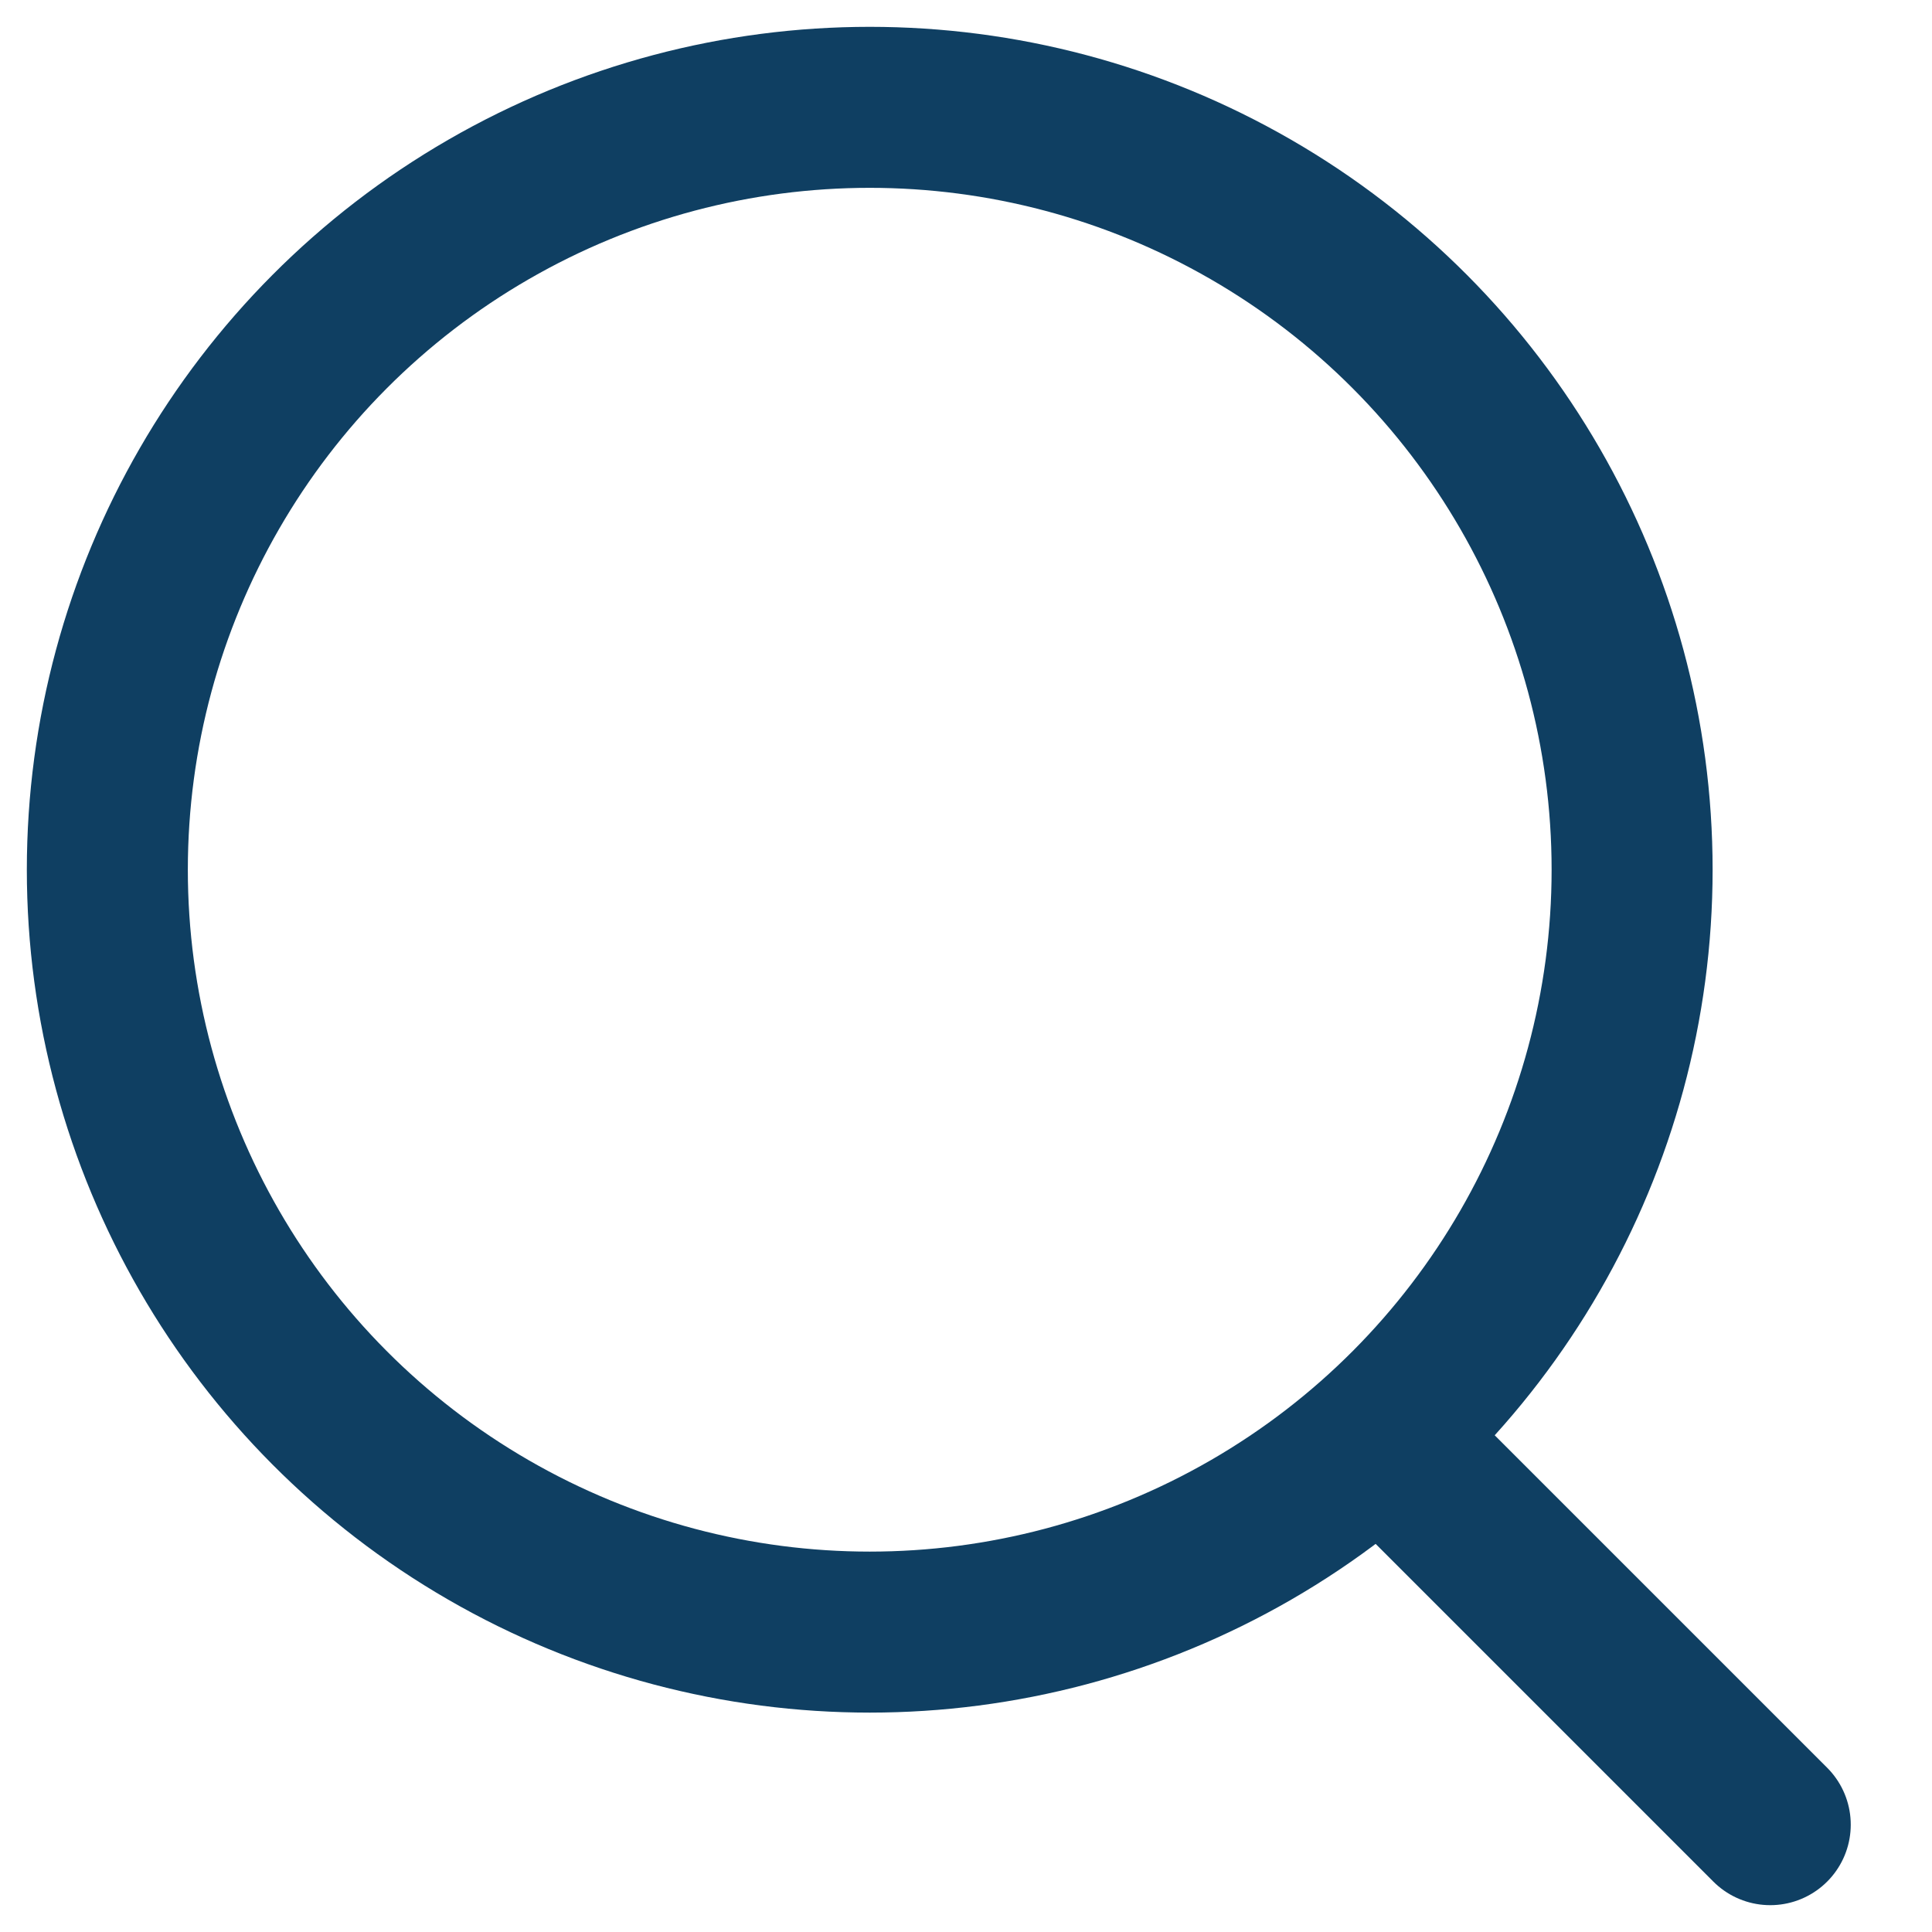
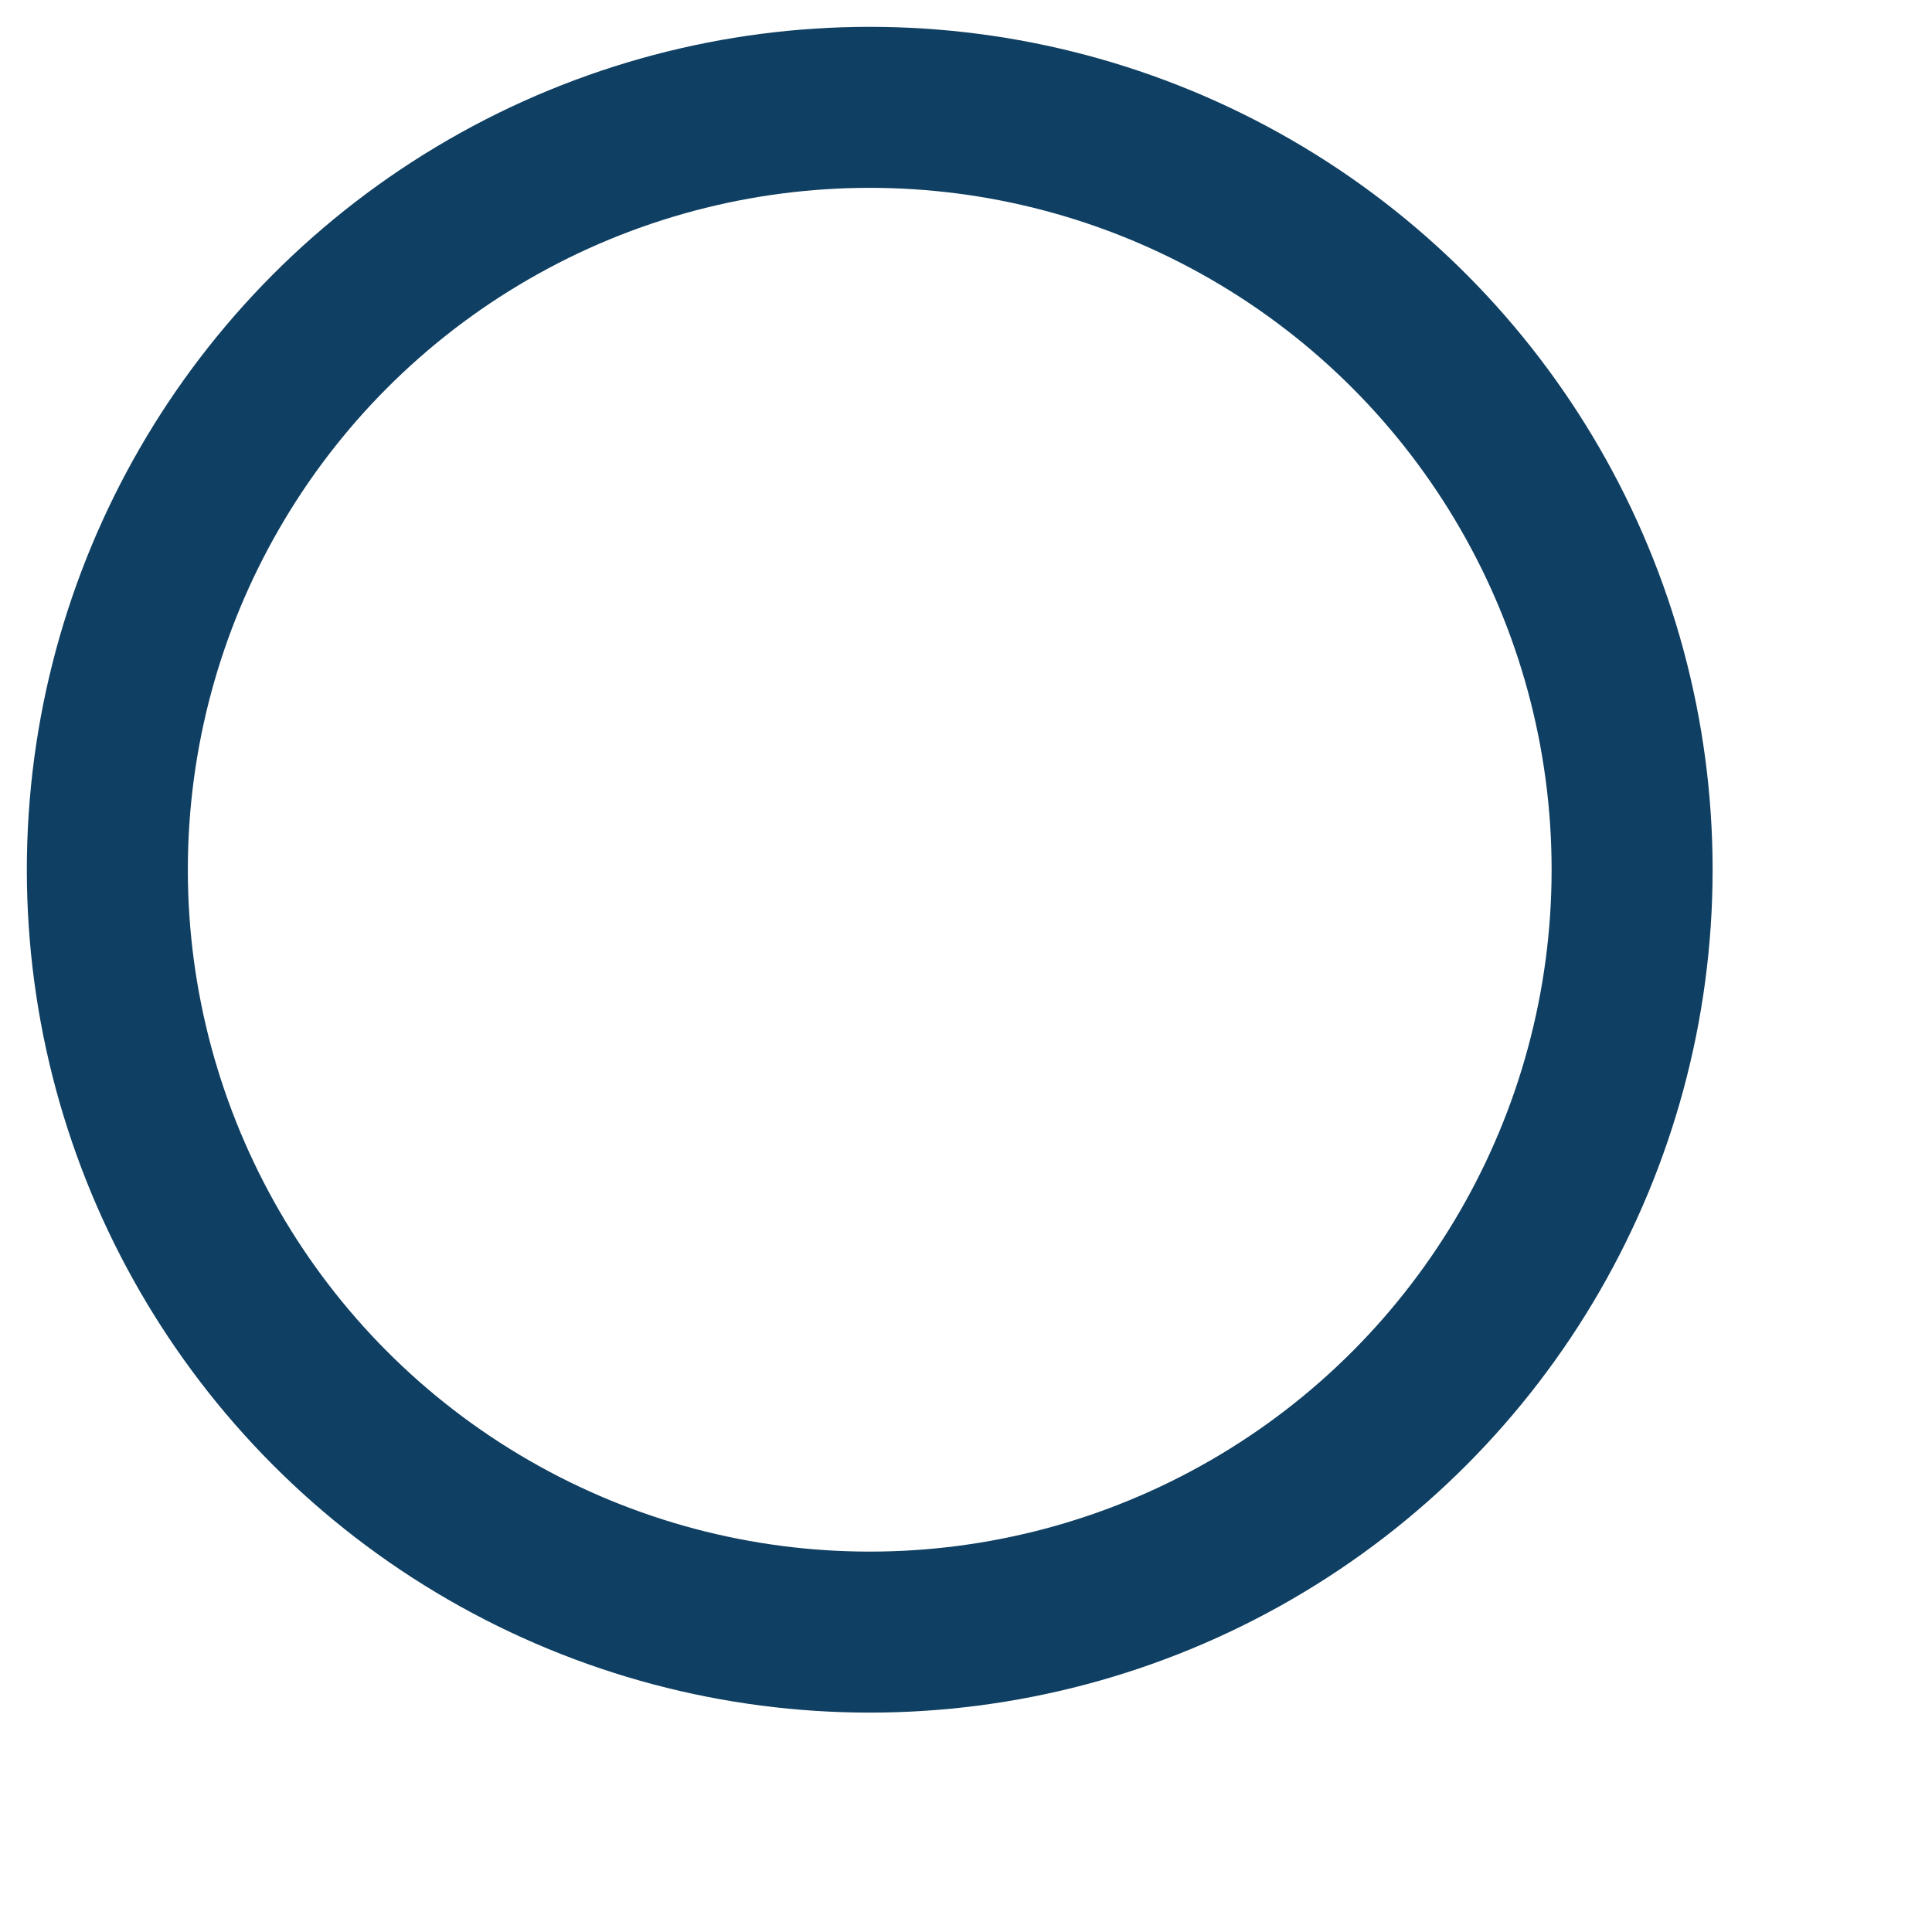
<svg xmlns="http://www.w3.org/2000/svg" width="18" height="18" viewBox="0 0 18 18" fill="none">
  <circle cx="8.103" cy="8.103" r="7.103" stroke="#0F3F62" stroke-width="1.5" stroke-linecap="round" stroke-linejoin="round" />
-   <path d="M12.905 13.412L16.493 17" stroke="#0F3F62" stroke-width="1.5" stroke-linecap="round" stroke-linejoin="round" />
</svg>